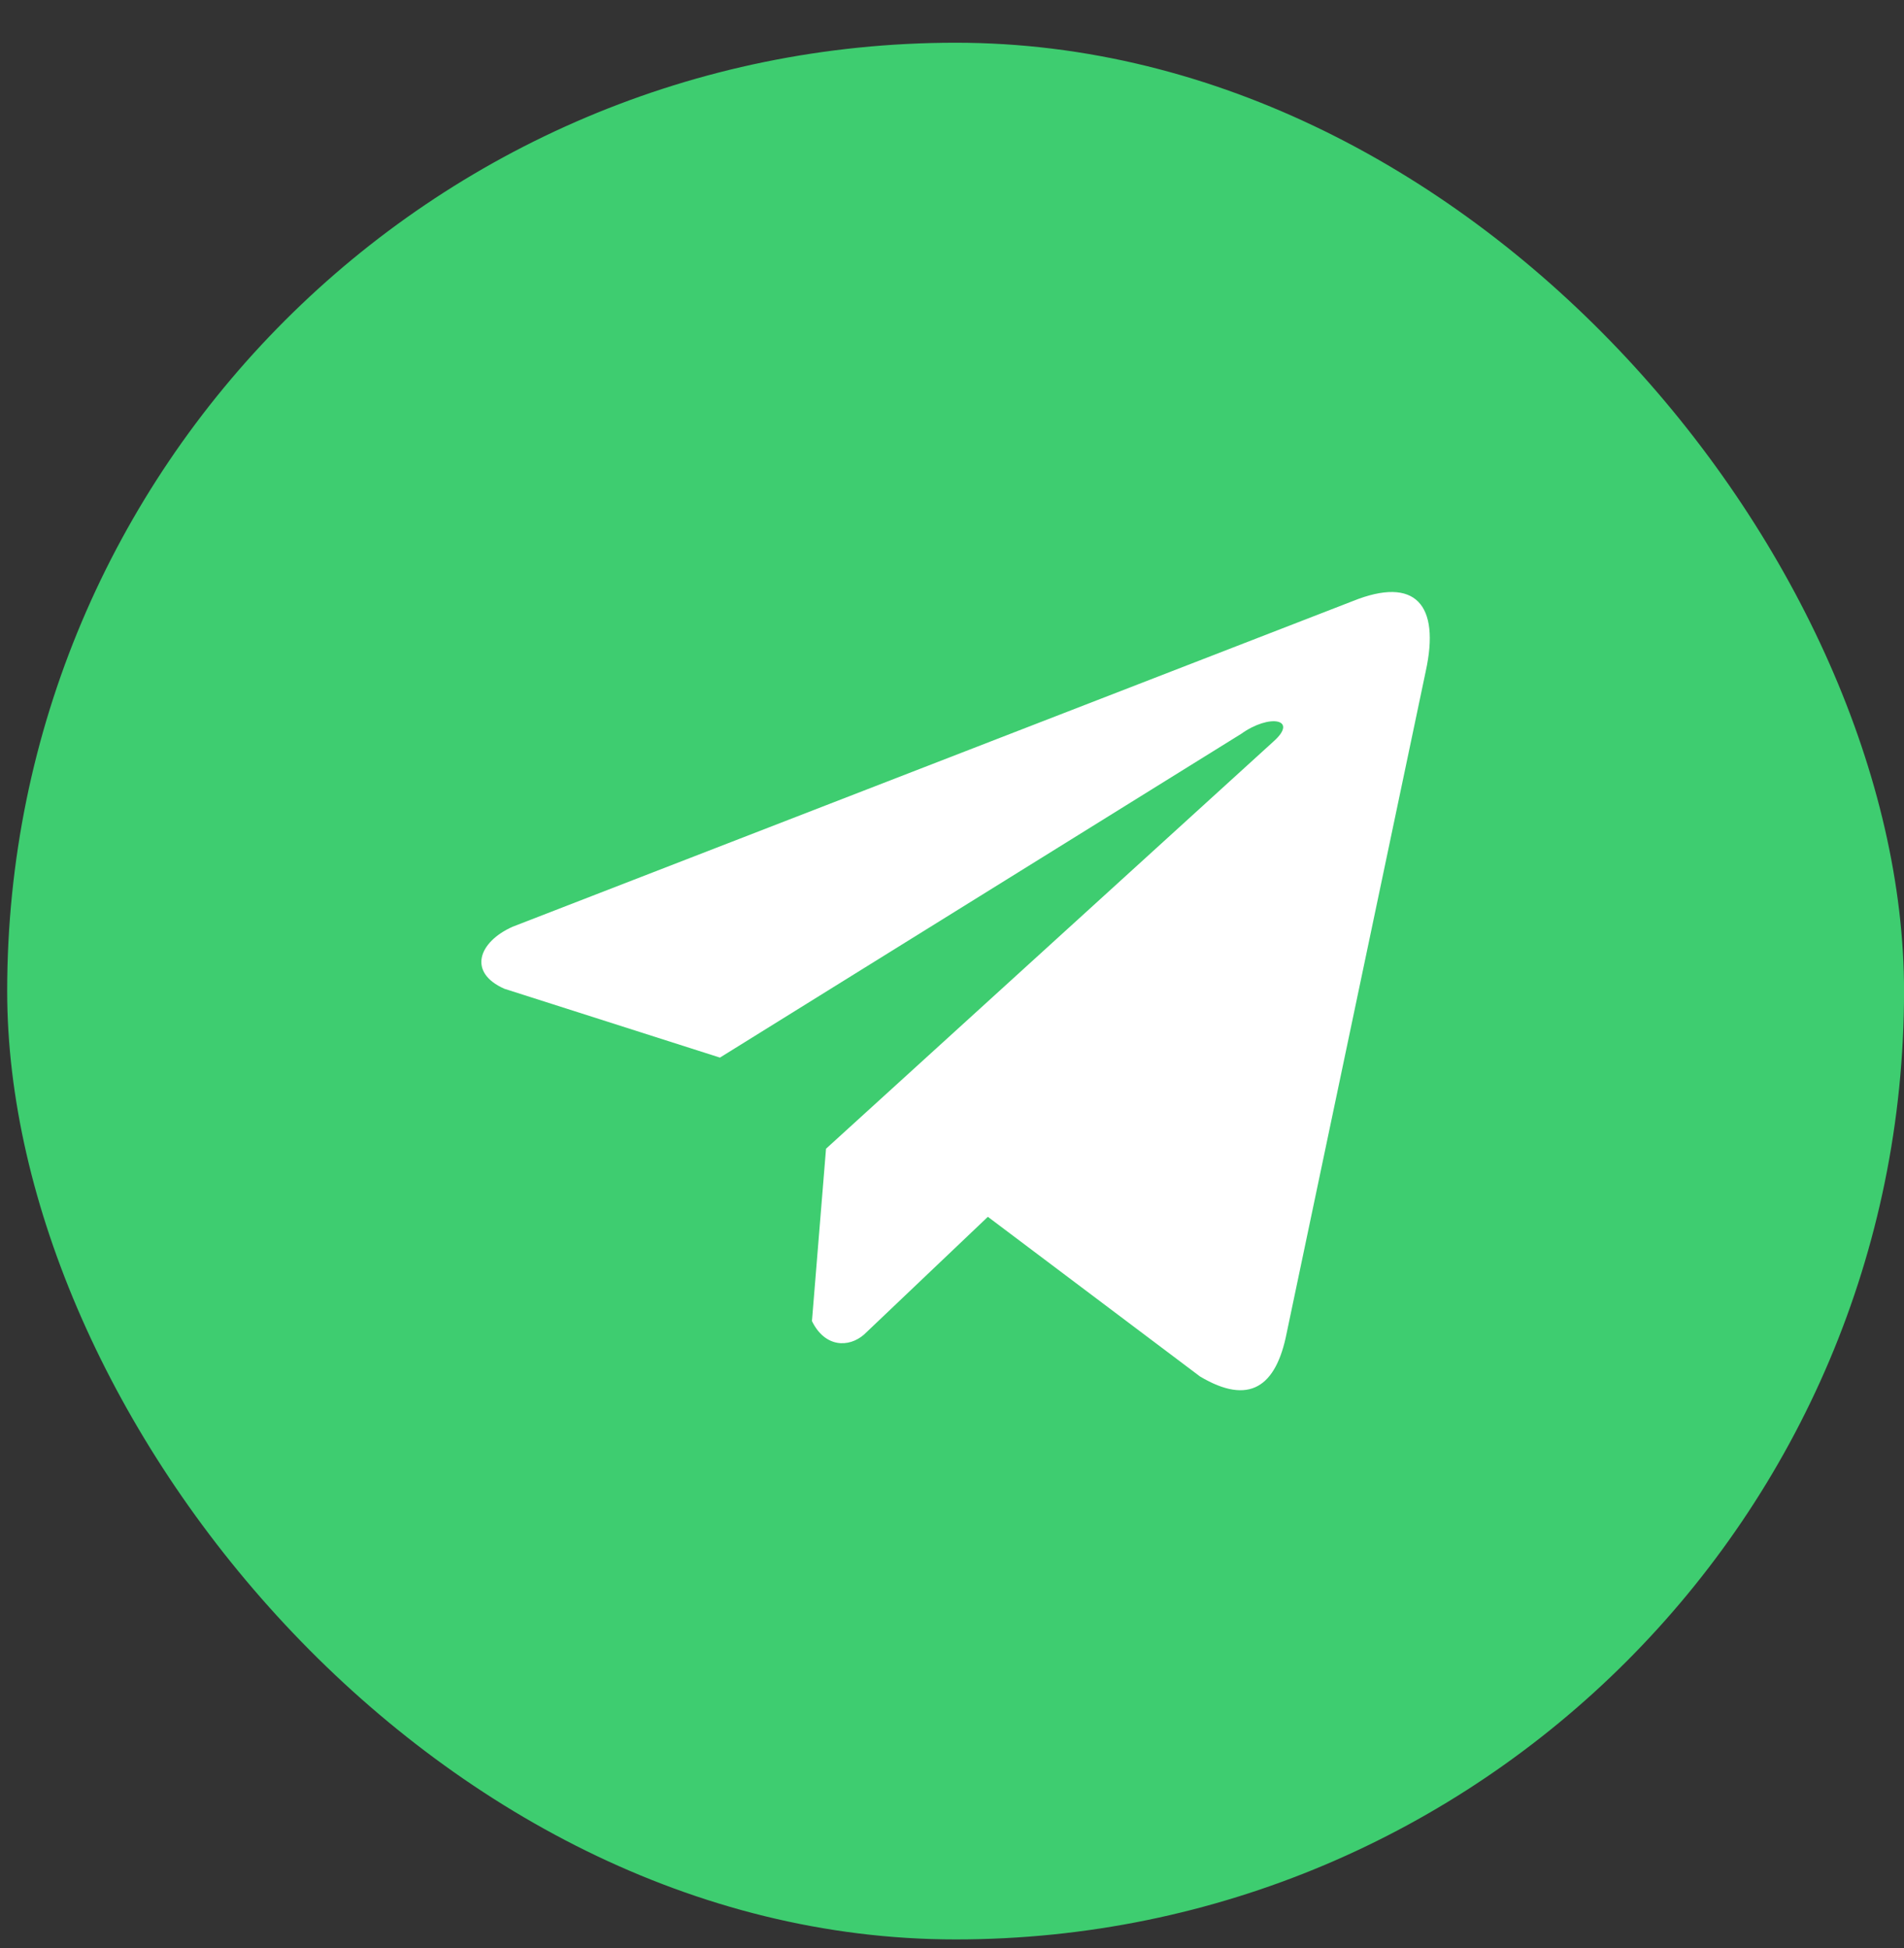
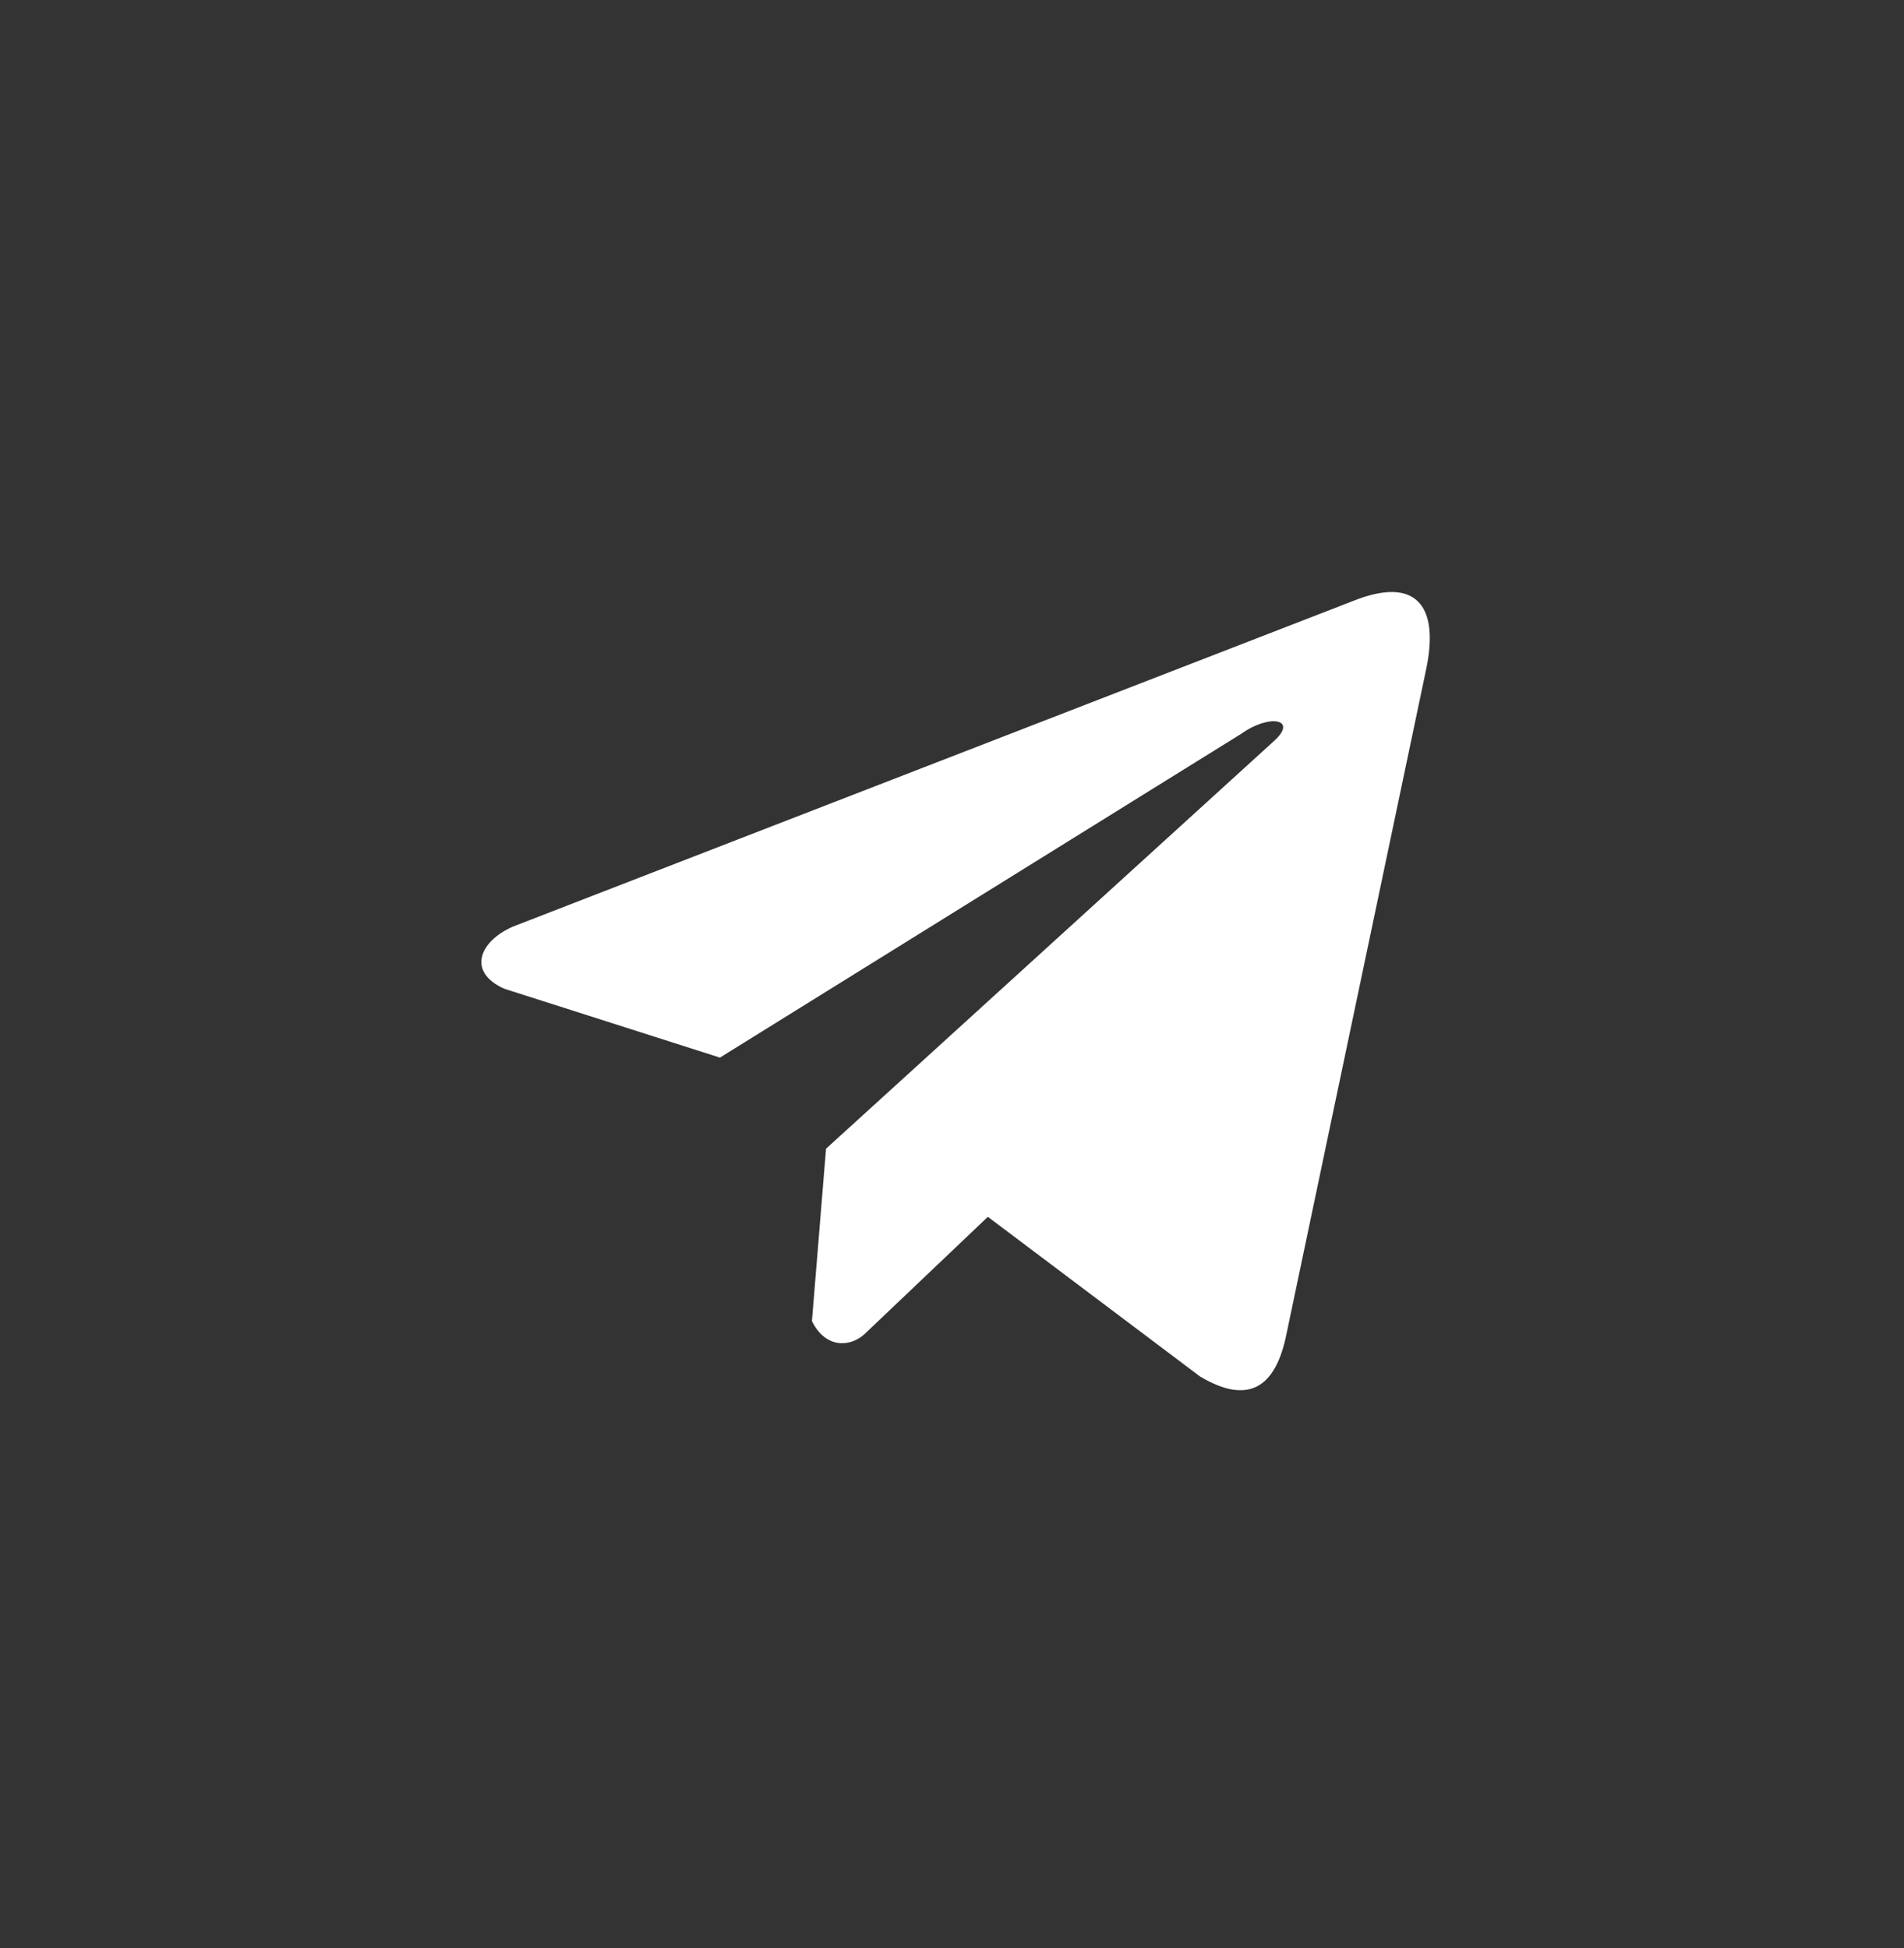
<svg xmlns="http://www.w3.org/2000/svg" width="43" height="44" viewBox="0 0 43 44" fill="none">
  <rect x="0" y="0" width="43" height="44" fill="#333333" stroke="none" />
-   <rect x="0.162" y="0.965" width="42.839" height="42.839" rx="21.419" fill="#3ECD70" />
  <g clip-path="url(#clip0_140_295)">
    <path d="M30.552 13.576L11.575 20.932C10.811 21.274 10.553 21.96 11.39 22.332L16.259 23.887L28.03 16.575C28.672 16.116 29.33 16.239 28.764 16.744L18.655 25.945L18.337 29.838C18.631 30.439 19.17 30.442 19.513 30.143L22.31 27.483L27.101 31.089C28.213 31.751 28.819 31.324 29.058 30.11L32.2 15.156C32.526 13.662 31.97 13.004 30.552 13.576Z" fill="white" />
  </g>
  <defs>
    <clipPath id="clip0_140_295">
      <rect width="21.419" height="21.419" fill="white" transform="translate(10.871 11.675)" />
    </clipPath>
  </defs>
</svg>